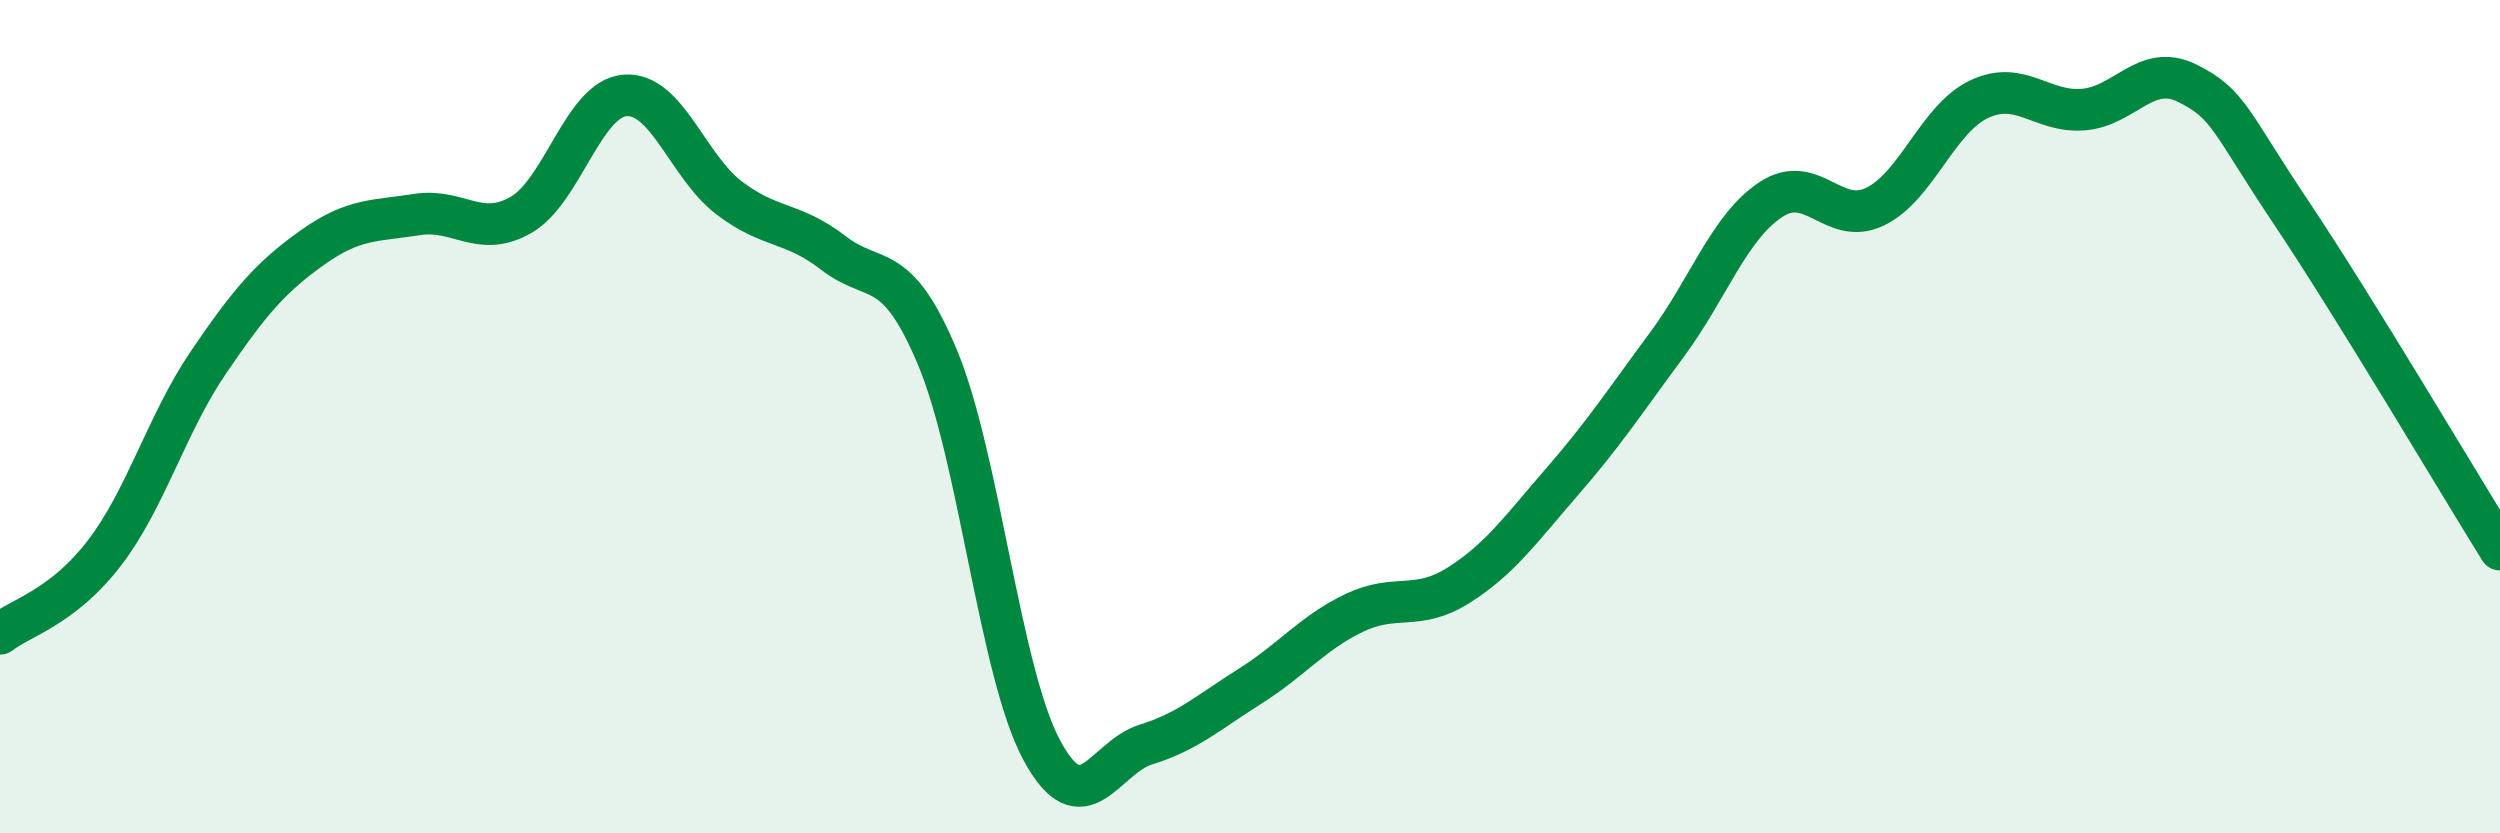
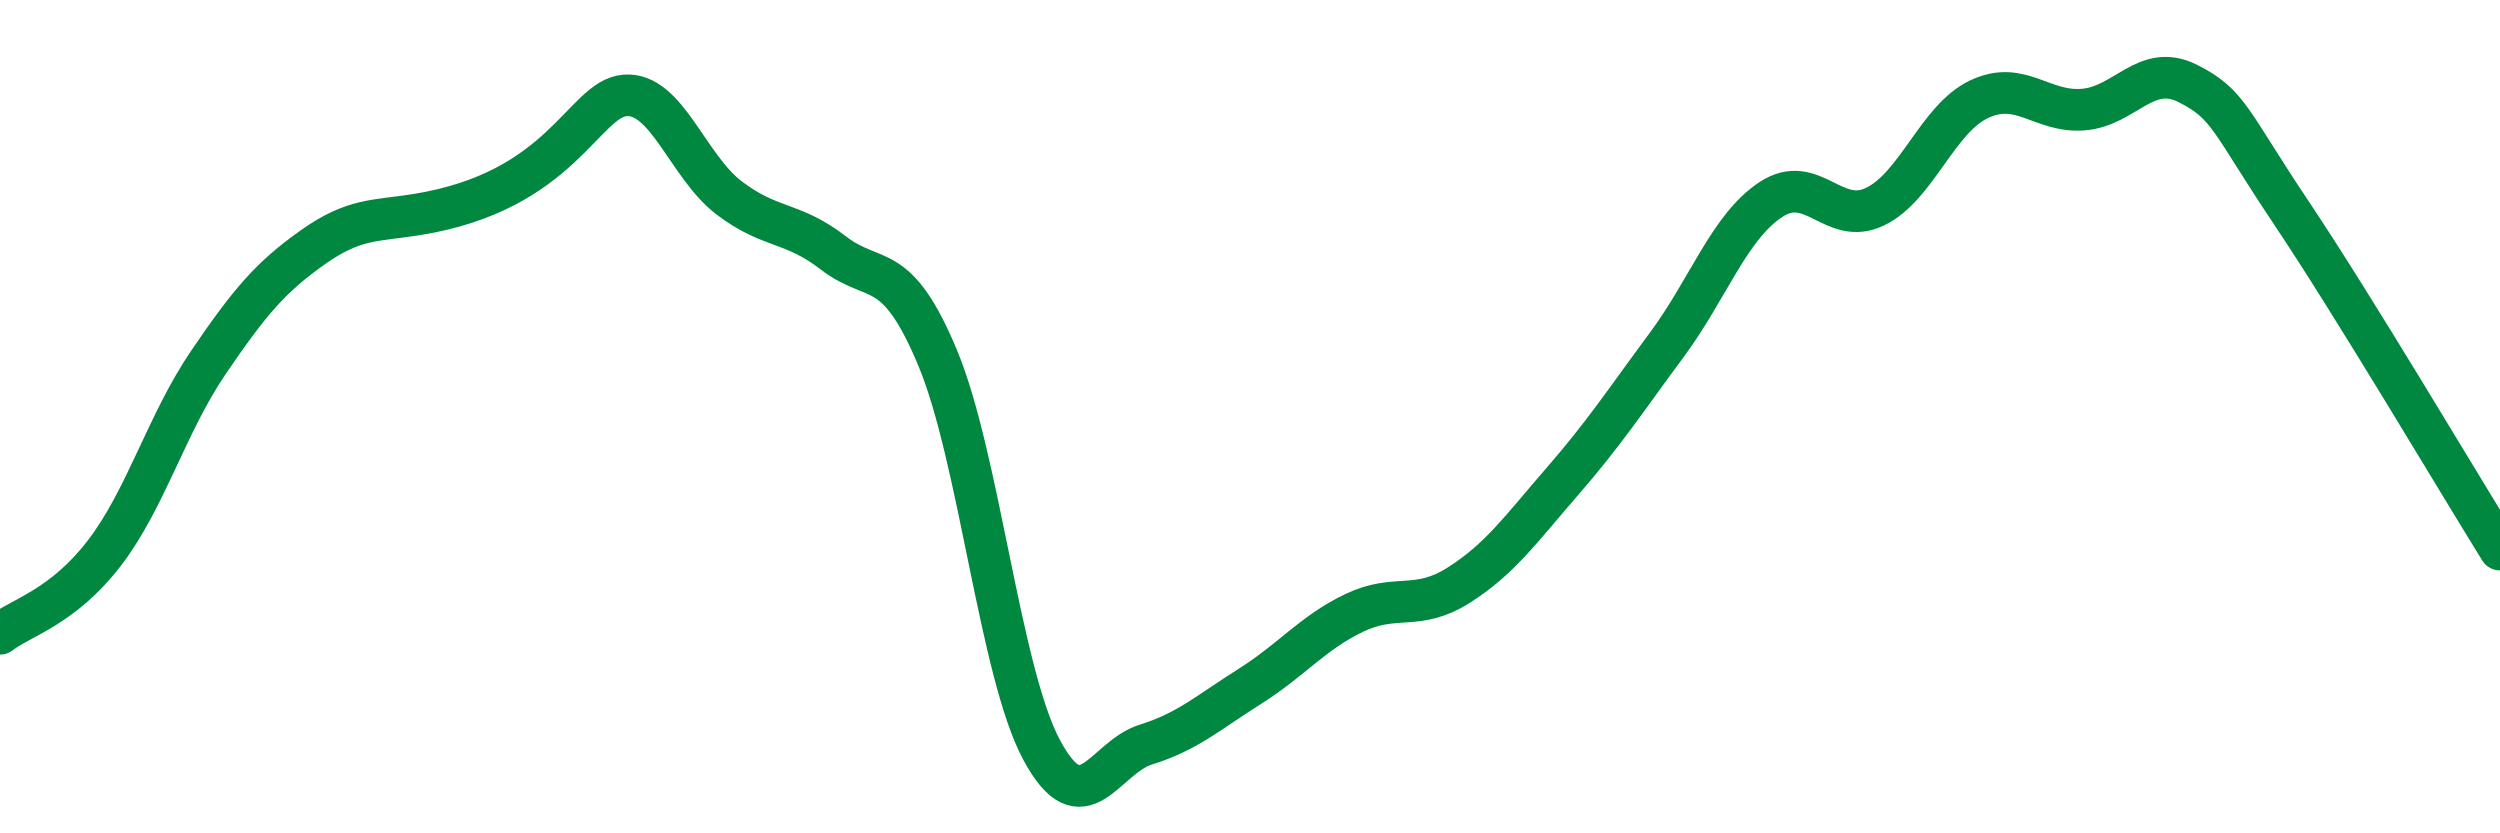
<svg xmlns="http://www.w3.org/2000/svg" width="60" height="20" viewBox="0 0 60 20">
-   <path d="M 0,15.21 C 0.5,14.82 1.5,14.58 2.5,13.28 C 3.5,11.98 4,10.17 5,8.7 C 6,7.23 6.5,6.65 7.5,5.94 C 8.5,5.23 9,5.31 10,5.15 C 11,4.99 11.5,5.73 12.5,5.16 C 13.5,4.59 14,2.37 15,2.29 C 16,2.21 16.5,3.99 17.5,4.75 C 18.5,5.51 19,5.3 20,6.07 C 21,6.84 21.5,6.19 22.5,8.58 C 23.5,10.97 24,16.14 25,18 C 26,19.86 26.5,18.18 27.5,17.87 C 28.5,17.56 29,17.1 30,16.47 C 31,15.84 31.5,15.19 32.5,14.71 C 33.5,14.23 34,14.68 35,14.05 C 36,13.42 36.5,12.7 37.5,11.55 C 38.5,10.4 39,9.63 40,8.28 C 41,6.93 41.5,5.45 42.5,4.79 C 43.5,4.13 44,5.44 45,4.96 C 46,4.48 46.5,2.85 47.5,2.38 C 48.5,1.91 49,2.71 50,2.63 C 51,2.55 51.5,1.5 52.5,2 C 53.5,2.5 53.5,2.88 55,5.12 C 56.5,7.36 59,11.58 60,13.19L60 20L0 20Z" fill="#008740" opacity="0.1" stroke-linecap="round" stroke-linejoin="round" />
-   <path d="M 0,15.21 C 0.5,14.82 1.5,14.58 2.5,13.28 C 3.5,11.98 4,10.17 5,8.7 C 6,7.23 6.5,6.65 7.5,5.94 C 8.5,5.23 9,5.31 10,5.15 C 11,4.99 11.5,5.73 12.5,5.16 C 13.5,4.59 14,2.37 15,2.29 C 16,2.21 16.5,3.99 17.5,4.75 C 18.5,5.51 19,5.3 20,6.07 C 21,6.84 21.5,6.19 22.5,8.58 C 23.5,10.97 24,16.14 25,18 C 26,19.86 26.5,18.18 27.5,17.87 C 28.5,17.56 29,17.1 30,16.47 C 31,15.84 31.5,15.19 32.5,14.71 C 33.5,14.23 34,14.68 35,14.05 C 36,13.42 36.5,12.7 37.5,11.55 C 38.5,10.4 39,9.63 40,8.28 C 41,6.93 41.5,5.45 42.5,4.79 C 43.5,4.13 44,5.44 45,4.96 C 46,4.48 46.5,2.85 47.5,2.38 C 48.5,1.91 49,2.71 50,2.63 C 51,2.55 51.5,1.5 52.5,2 C 53.5,2.5 53.5,2.88 55,5.12 C 56.5,7.36 59,11.58 60,13.19" stroke="#008740" stroke-width="1" fill="none" stroke-linecap="round" stroke-linejoin="round" />
+   <path d="M 0,15.21 C 0.5,14.82 1.5,14.58 2.5,13.28 C 3.5,11.98 4,10.17 5,8.7 C 6,7.23 6.5,6.65 7.5,5.94 C 8.5,5.23 9,5.31 10,5.15 C 13.5,4.59 14,2.37 15,2.29 C 16,2.21 16.5,3.99 17.5,4.75 C 18.5,5.51 19,5.3 20,6.07 C 21,6.84 21.5,6.19 22.5,8.58 C 23.5,10.97 24,16.14 25,18 C 26,19.86 26.5,18.18 27.5,17.87 C 28.5,17.56 29,17.1 30,16.47 C 31,15.84 31.5,15.19 32.5,14.71 C 33.5,14.23 34,14.68 35,14.05 C 36,13.42 36.5,12.7 37.5,11.55 C 38.5,10.4 39,9.63 40,8.28 C 41,6.93 41.5,5.45 42.5,4.79 C 43.5,4.13 44,5.44 45,4.96 C 46,4.48 46.5,2.85 47.5,2.38 C 48.5,1.91 49,2.71 50,2.63 C 51,2.55 51.5,1.5 52.5,2 C 53.5,2.5 53.5,2.88 55,5.12 C 56.5,7.36 59,11.58 60,13.19" stroke="#008740" stroke-width="1" fill="none" stroke-linecap="round" stroke-linejoin="round" />
</svg>